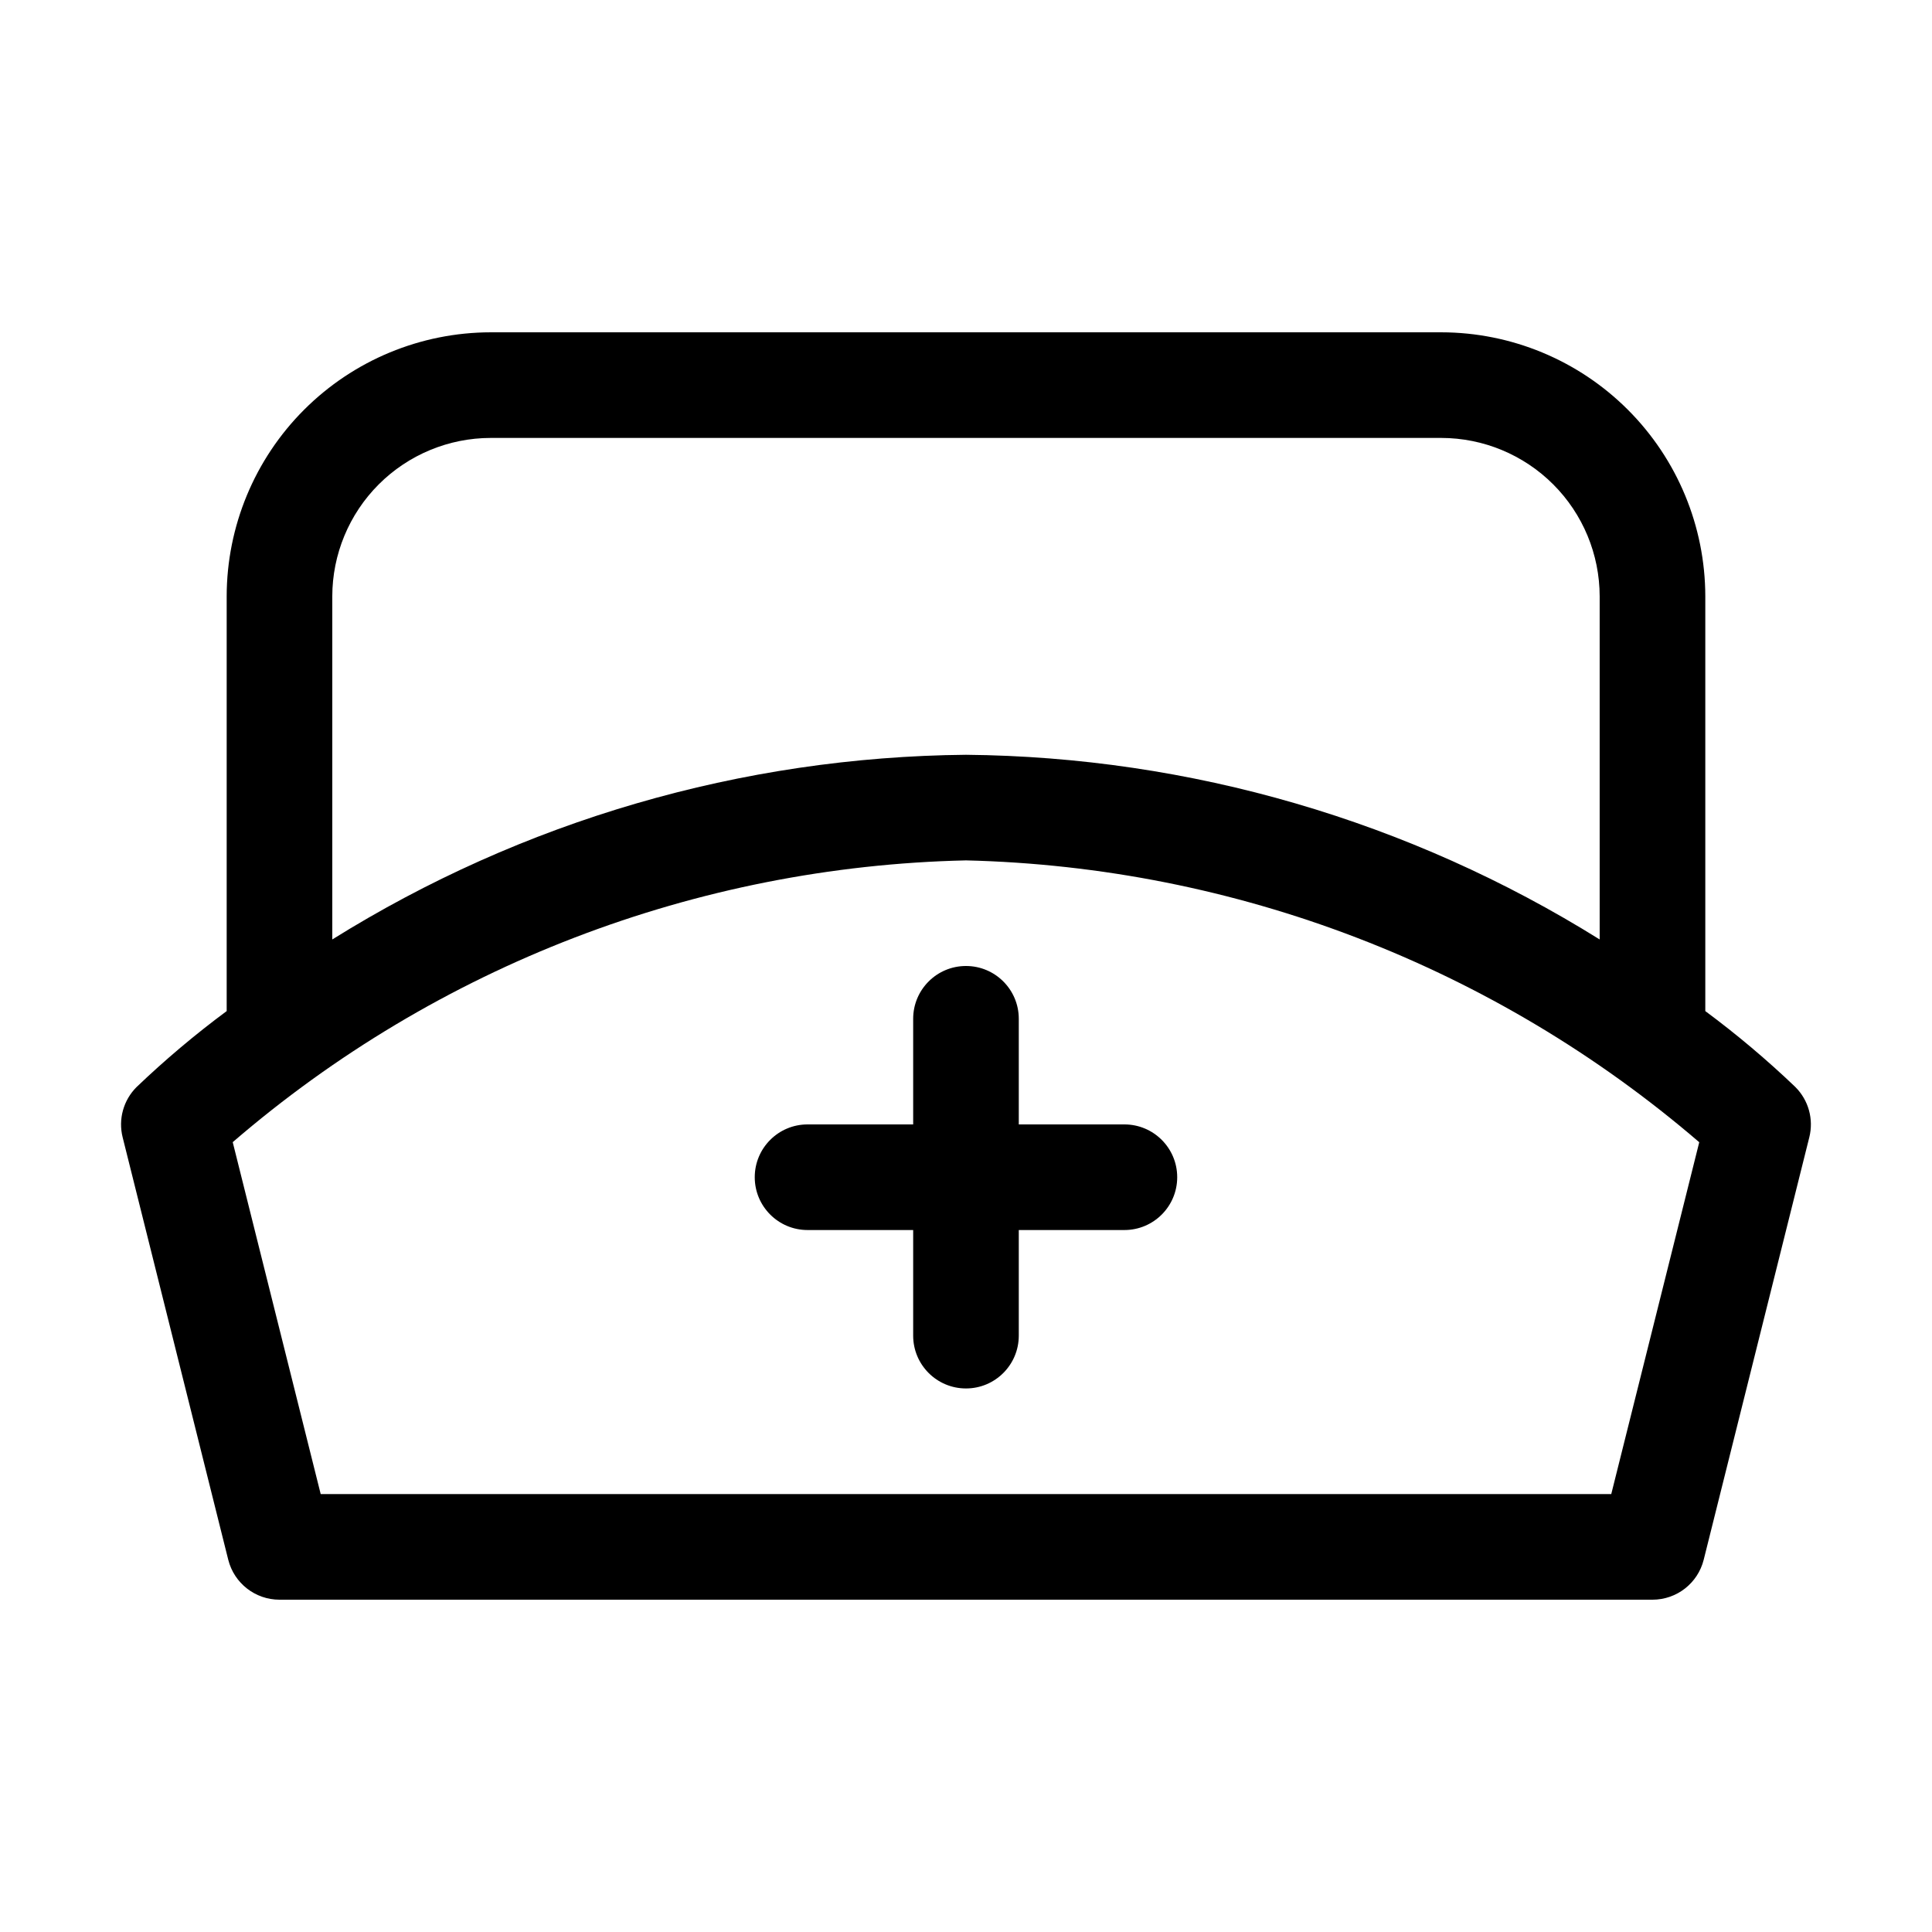
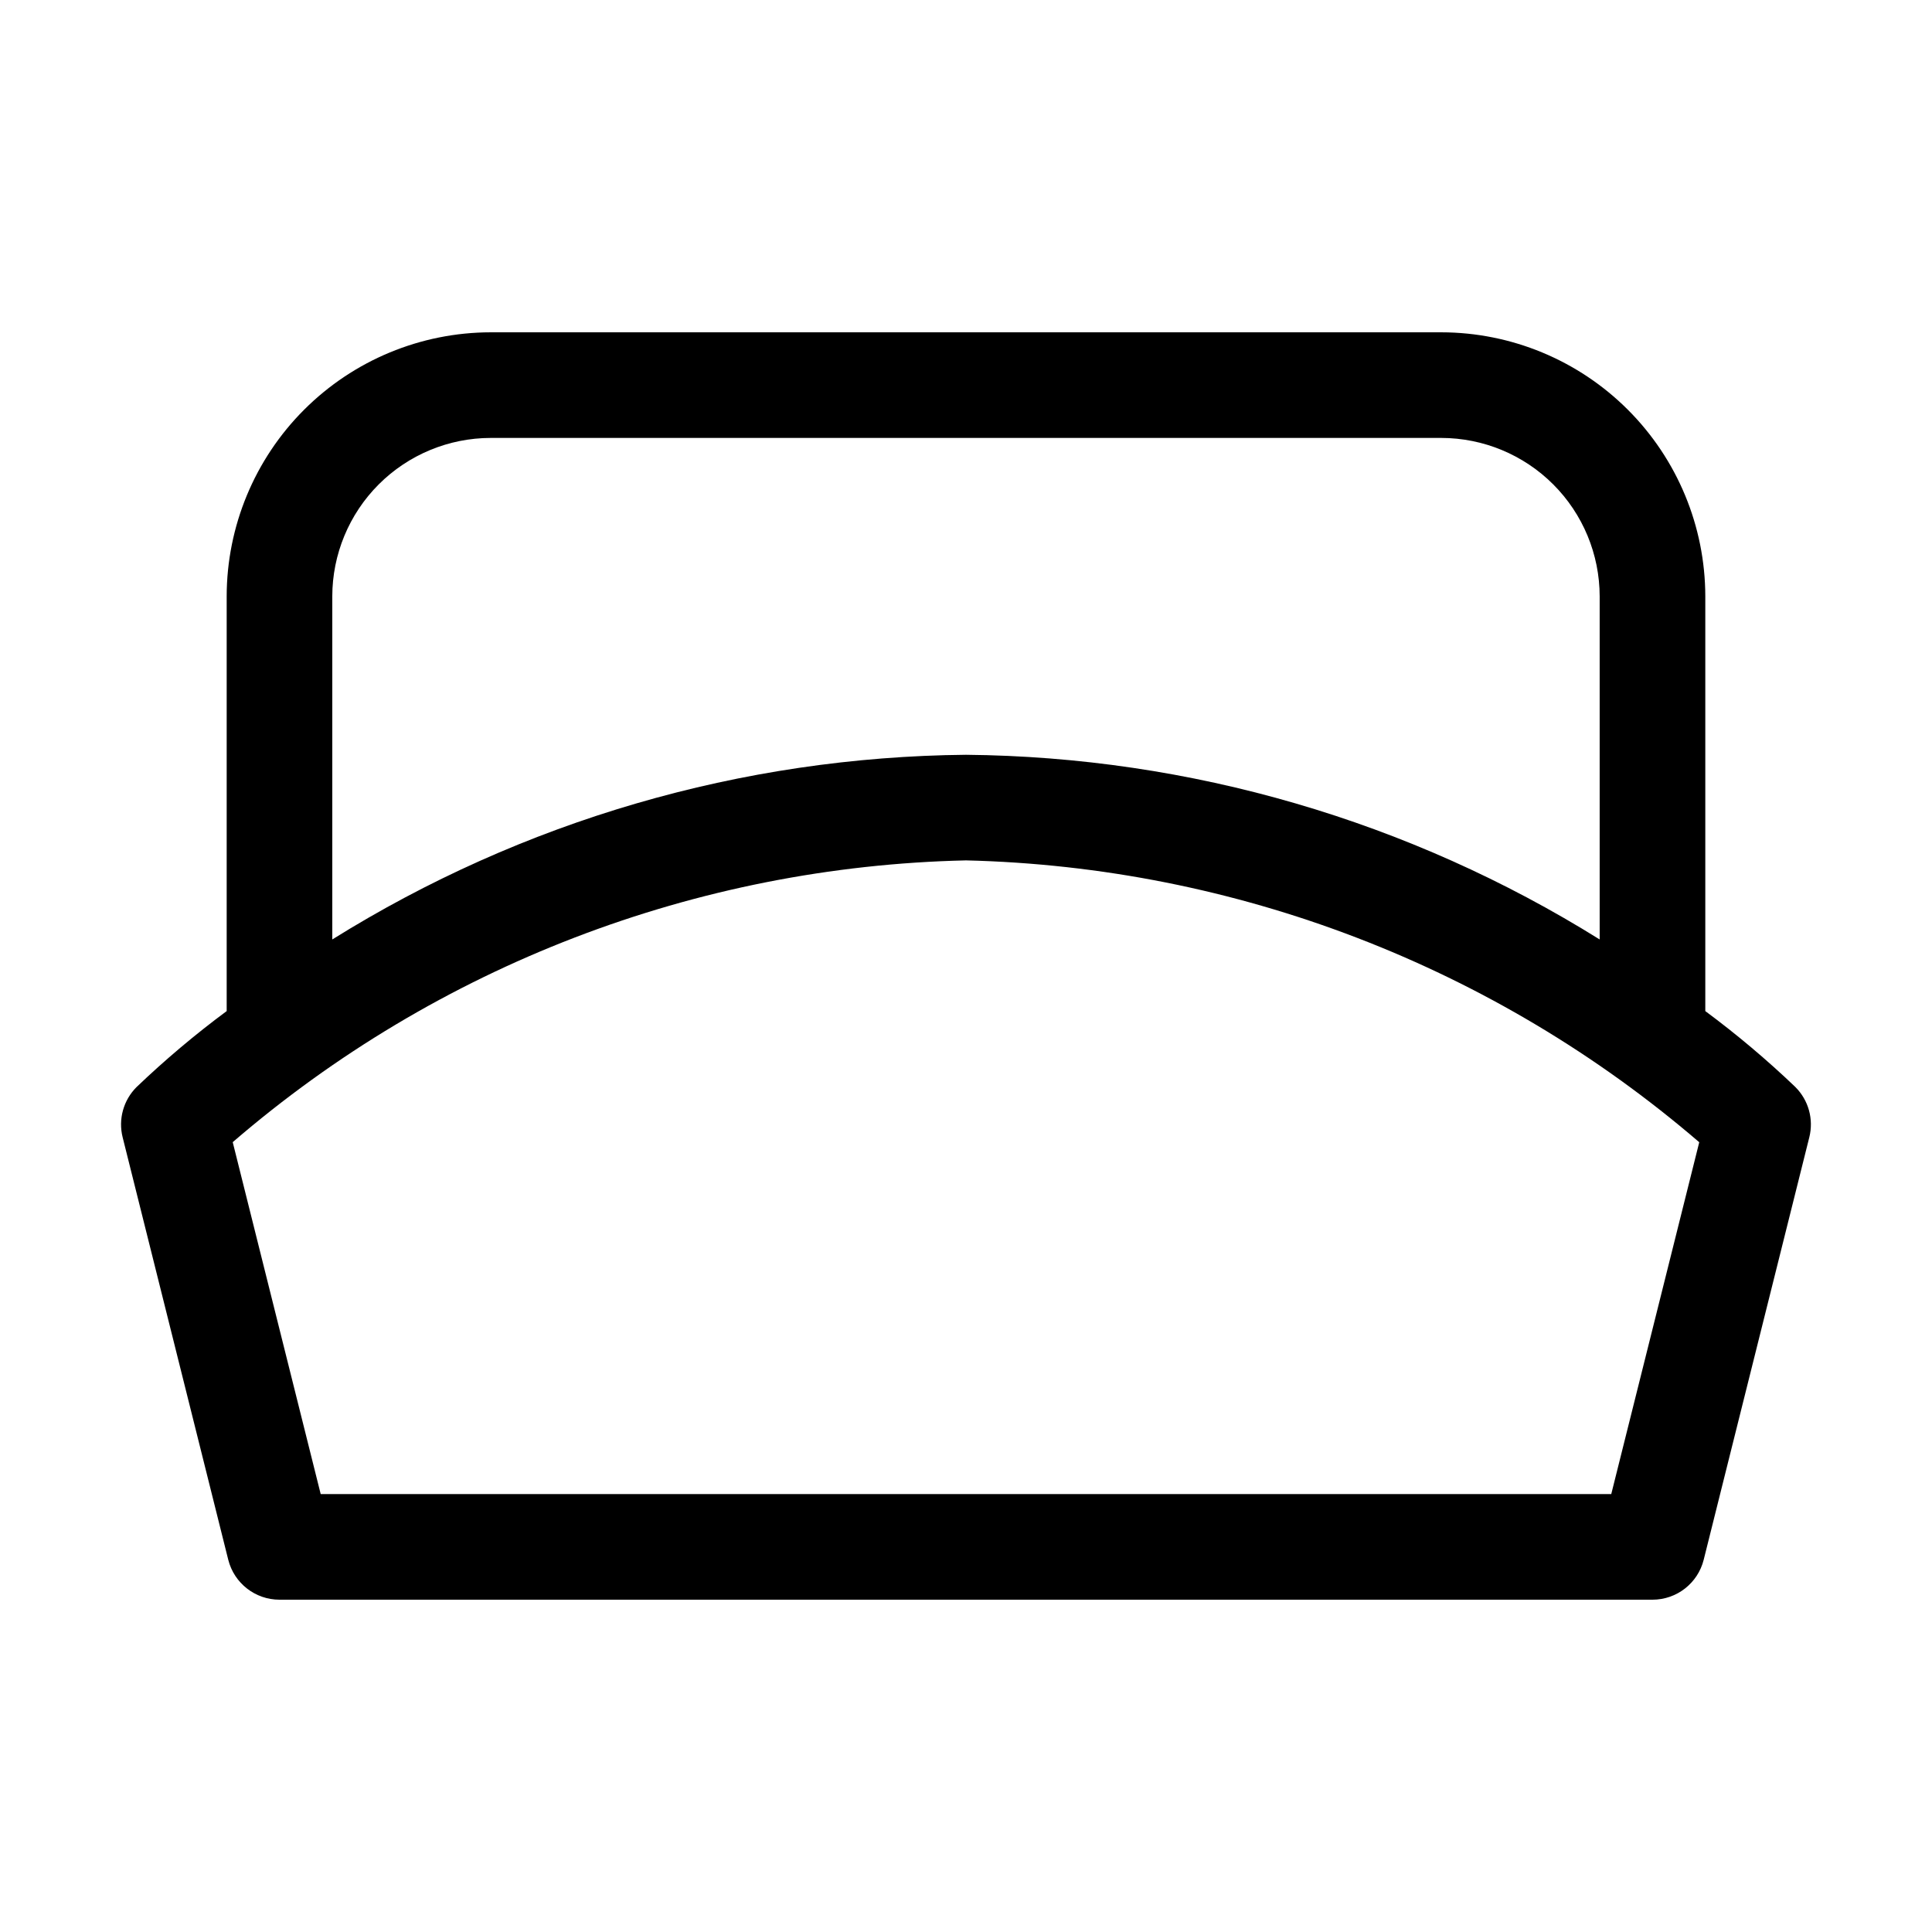
<svg xmlns="http://www.w3.org/2000/svg" fill="#000000" width="800px" height="800px" version="1.1" viewBox="144 144 512 512">
  <g>
    <path d="m619.81 432.09c-7.535-7.207-15.516-13.934-23.887-20.141v-109.91c-0.023-18.551-7.402-36.336-20.52-49.453-13.117-13.117-30.902-20.5-49.457-20.52h-251.9c-18.551 0.02-36.336 7.402-49.457 20.52-13.117 13.117-20.496 30.902-20.516 49.453v109.91c-8.375 6.207-16.355 12.934-23.891 20.141-3.477 3.477-4.875 8.52-3.684 13.289l27.988 111.96c1.562 6.231 7.16 10.598 13.578 10.598h363.86c6.422 0 12.02-4.367 13.578-10.598l27.988-111.96c1.191-4.769-0.207-9.812-3.684-13.289zm-387.75-130.05c0.012-11.129 4.438-21.801 12.309-29.672 7.871-7.871 18.543-12.301 29.676-12.312h251.9c11.133 0.012 21.805 4.441 29.676 12.312 7.871 7.871 12.297 18.543 12.309 29.672v90.926c-50.41-31.449-108.52-48.383-167.93-48.941-59.418 0.559-117.53 17.492-167.94 48.941zm338.94 237.91h-342.01l-23.316-93.27h0.004c54.152-46.672 122.85-73.066 194.32-74.668 71.453 1.711 140.11 28.102 194.32 74.691z" />
-     <path d="m386 413.99v27.988l-27.988 0.004c-7.731 0-13.996 6.266-13.996 13.992 0 7.731 6.266 13.996 13.996 13.996h27.988v27.988c0 7.731 6.266 13.996 13.996 13.996 7.727 0 13.992-6.266 13.992-13.996v-27.988h27.992c7.727 0 13.992-6.266 13.992-13.996 0-7.727-6.266-13.992-13.992-13.992h-27.992v-27.992c0-7.727-6.266-13.992-13.992-13.992-7.731 0-13.996 6.266-13.996 13.992z" />
  </g>
</svg>